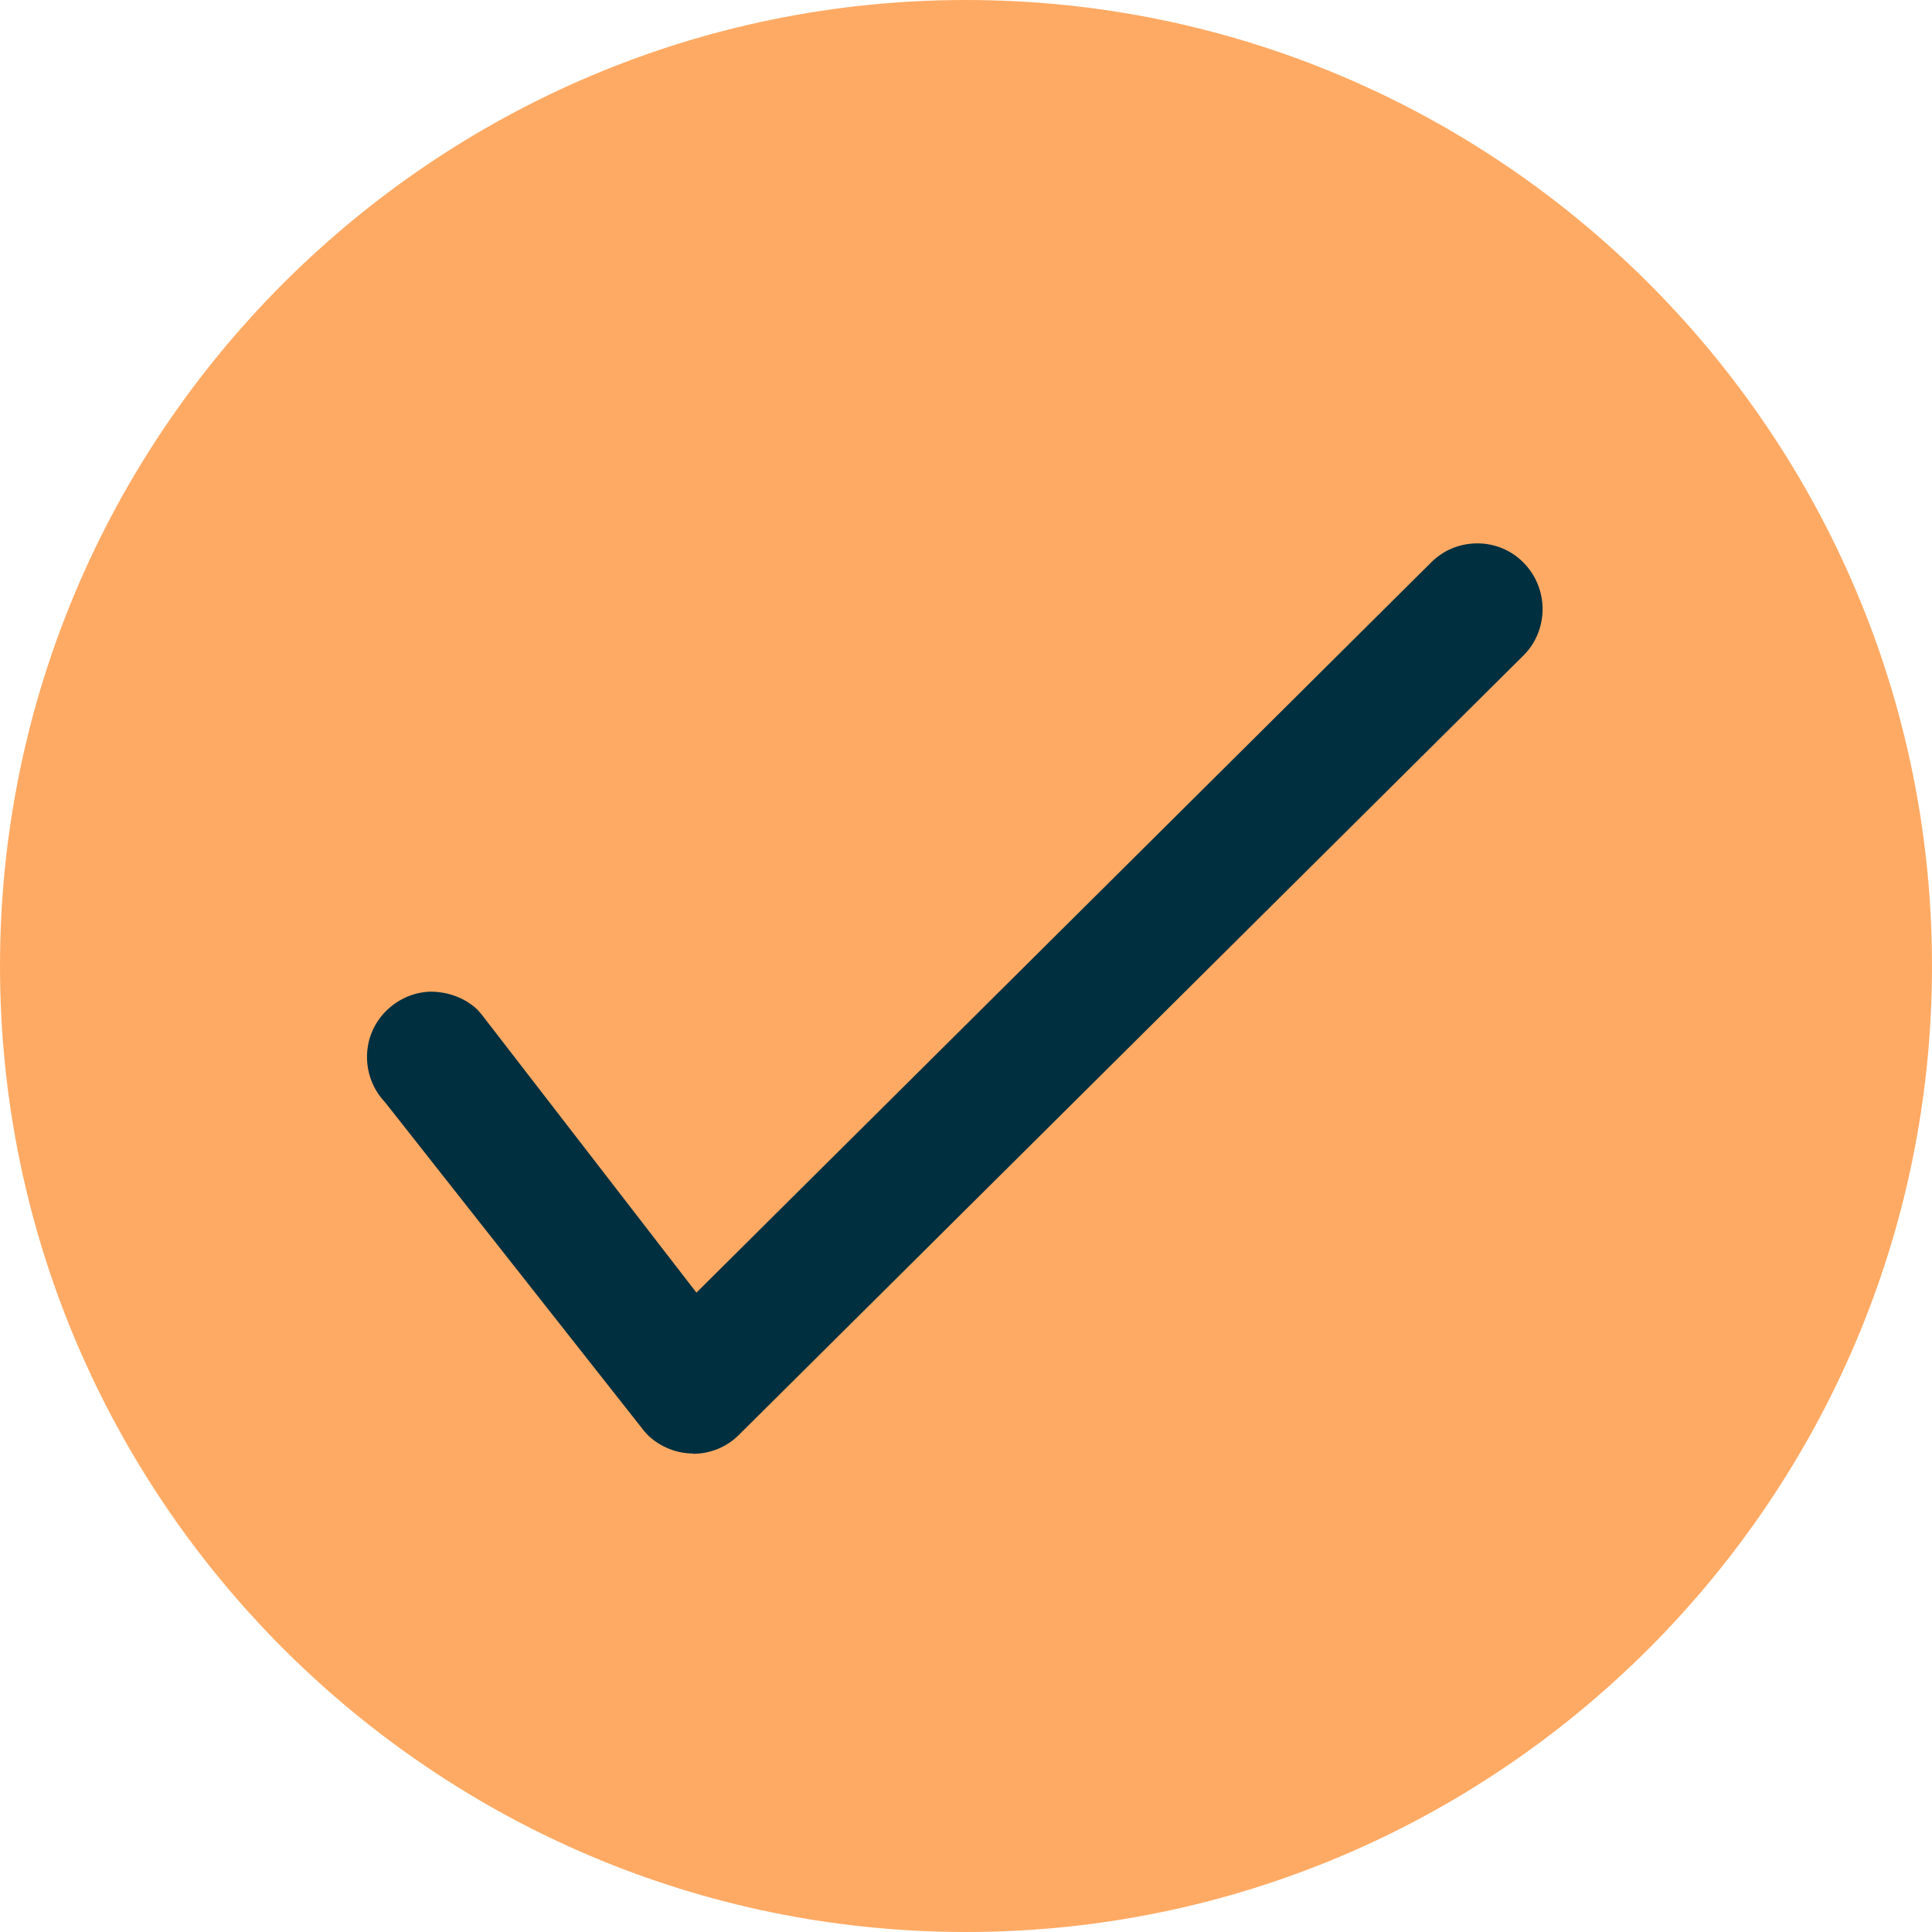
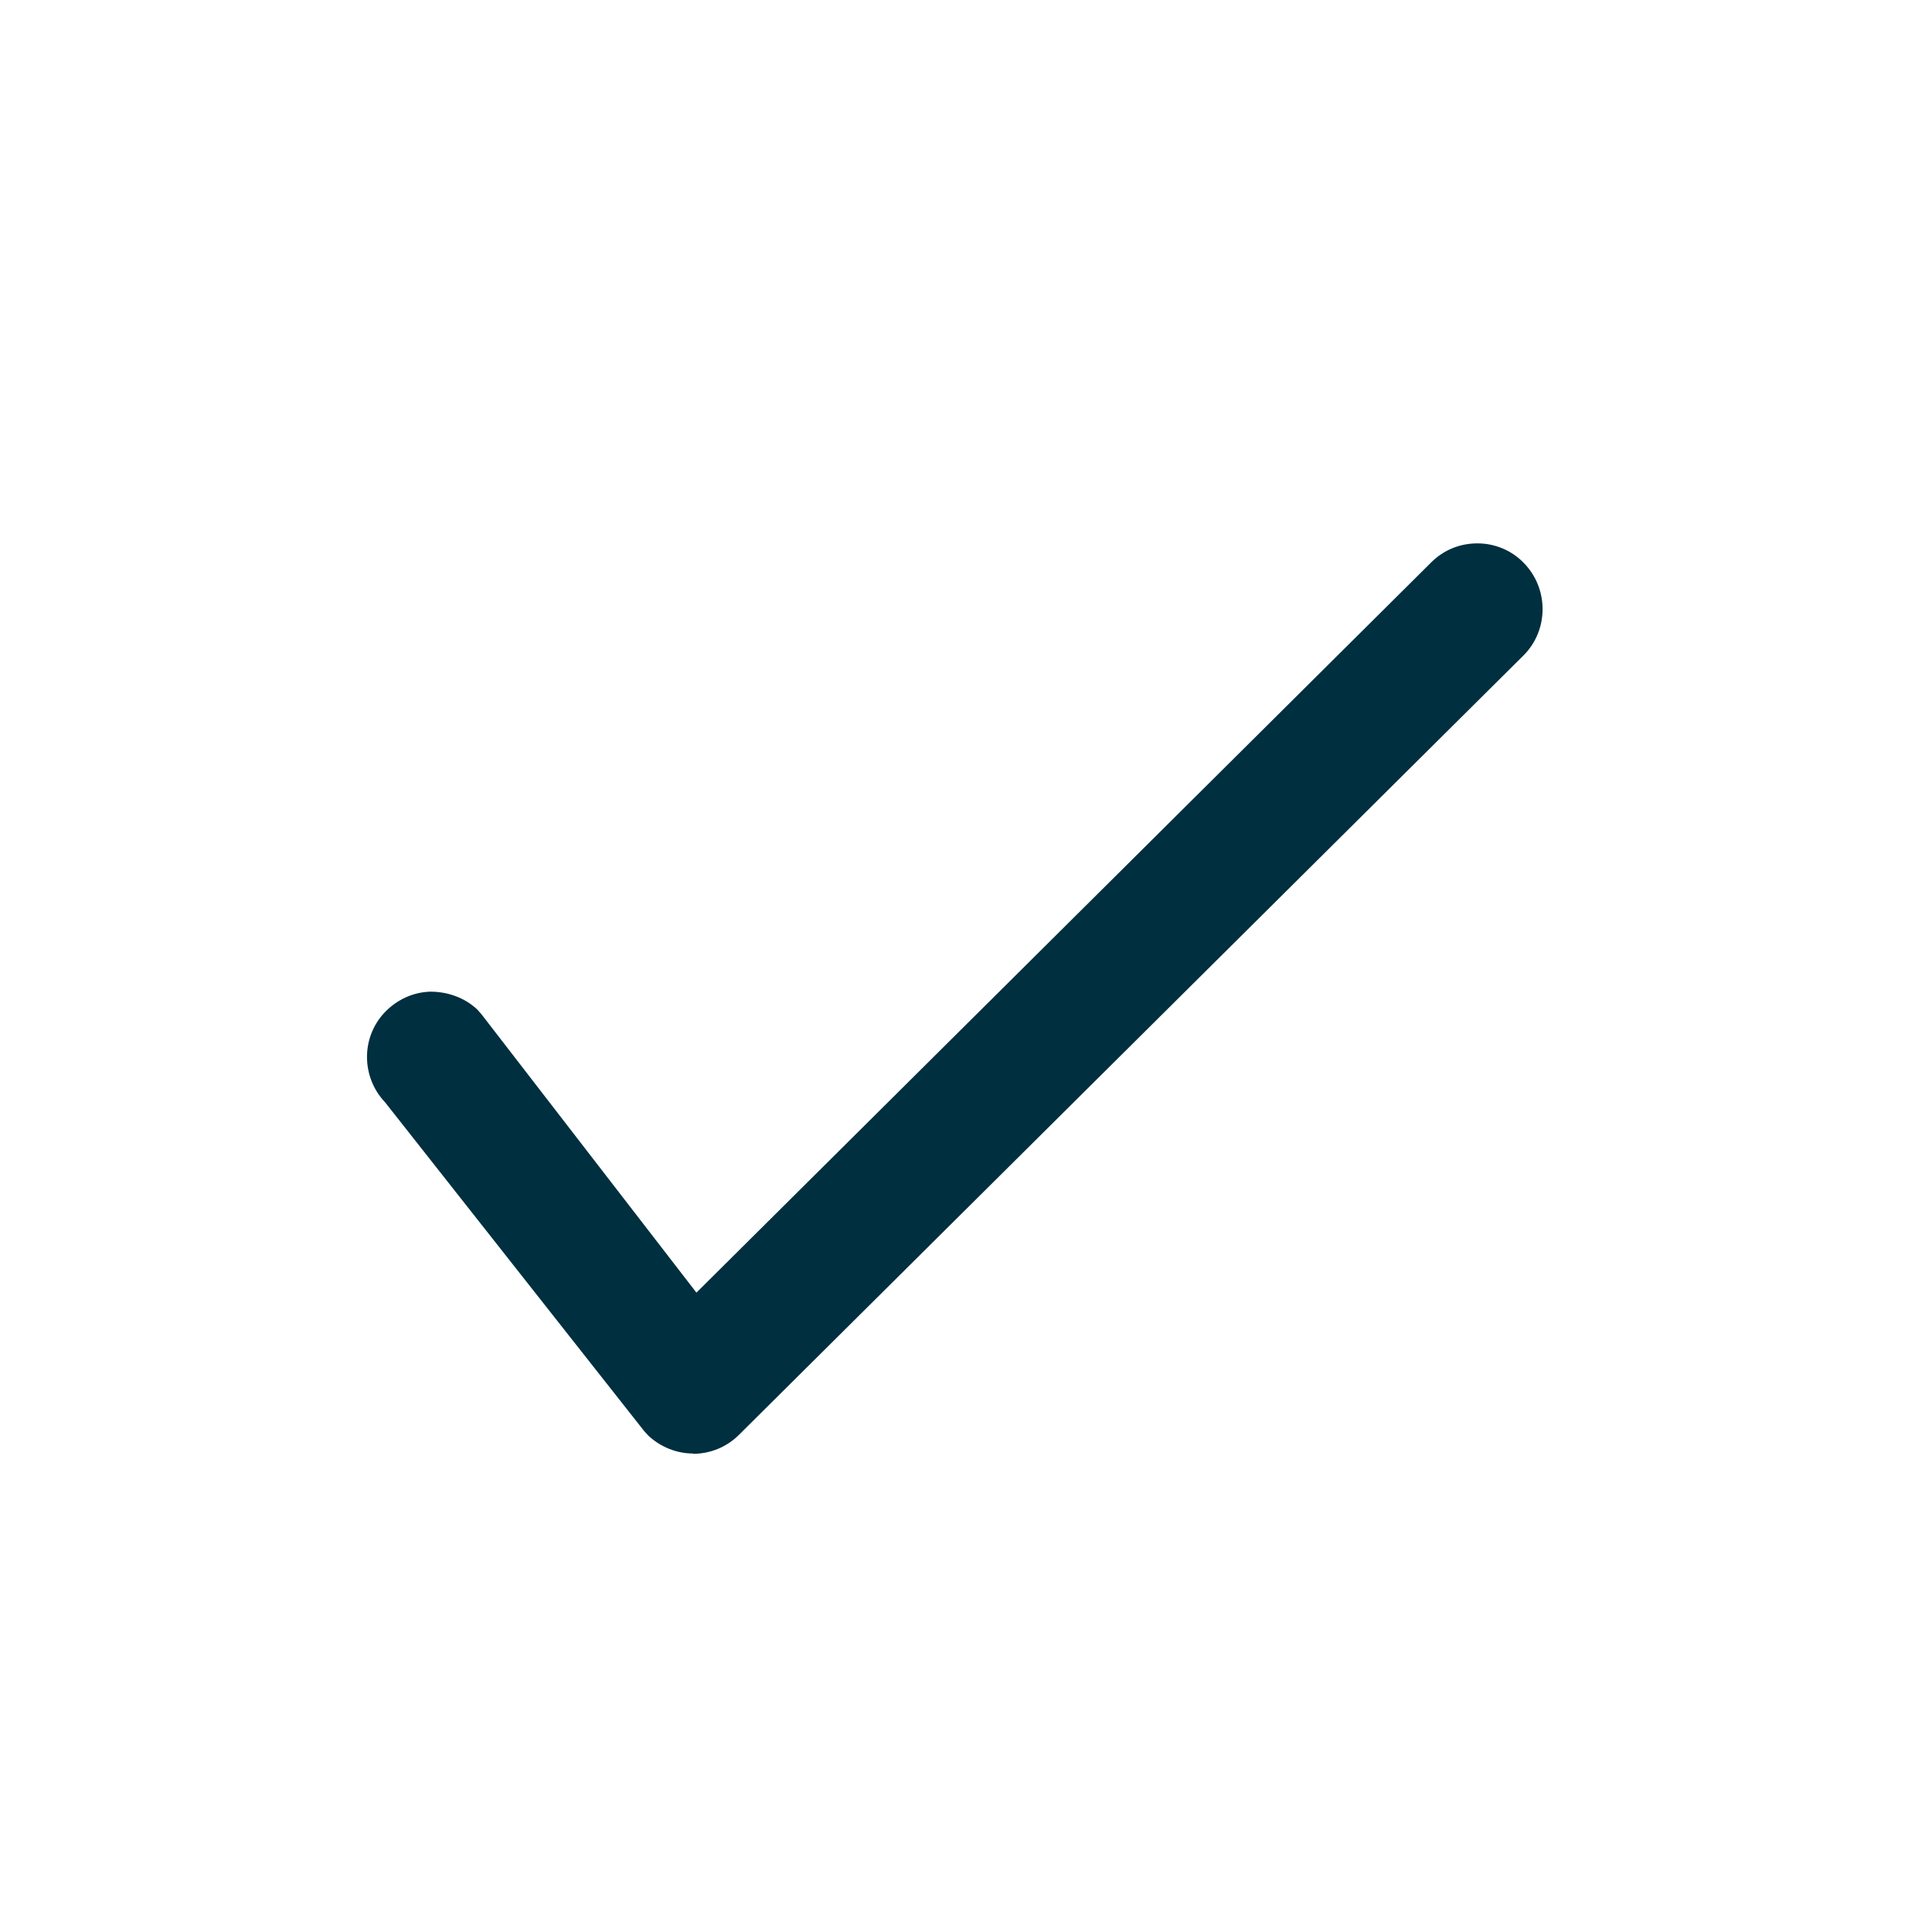
<svg xmlns="http://www.w3.org/2000/svg" id="Layer_1" data-name="Layer 1" viewBox="0 0 64 64">
  <defs>
    <style>
      .cls-1 {
        fill: #002f3f;
      }

      .cls-2 {
        fill: #ffaa64;
      }
    </style>
  </defs>
-   <path class="cls-2" d="m32,64C14.36,64,0,49.64,0,32S14.36,0,32,0s32,14.36,32,32-14.36,32-32,32Z" />
  <g>
-     <path class="cls-1" d="m22.97,46.85c-.21,0-.43-.08-.59-.23l-8.64-10.97c-.35-.33-.37-.88-.04-1.23.33-.35.88-.37,1.23-.04l8.02,10.39,25.39-25.23c.34-.34.89-.34,1.23,0,.34.34.34.89,0,1.23l-25.99,25.82c-.17.17-.39.25-.61.25Z" />
-     <path class="cls-1" d="m22.97,48.15c-.55,0-1.08-.21-1.49-.59l-.13-.14-8.59-10.9c-.79-.83-.81-2.14-.02-2.98.4-.42.93-.67,1.51-.69.57,0,1.13.19,1.56.59l.14.16,7.12,9.22,24.34-24.19c.41-.41.95-.63,1.53-.63h0c.58,0,1.13.23,1.53.64.84.85.84,2.23,0,3.07l-25.99,25.82c-.41.41-.96.63-1.53.63Z" />
+     <path class="cls-1" d="m22.97,48.15c-.55,0-1.08-.21-1.49-.59l-.13-.14-8.59-10.9c-.79-.83-.81-2.14-.02-2.98.4-.42.93-.67,1.51-.69.57,0,1.13.19,1.56.59l.14.16,7.12,9.22,24.34-24.19c.41-.41.95-.63,1.53-.63c.58,0,1.13.23,1.53.64.84.85.84,2.23,0,3.07l-25.99,25.82c-.41.41-.96.63-1.53.63Z" />
  </g>
</svg>